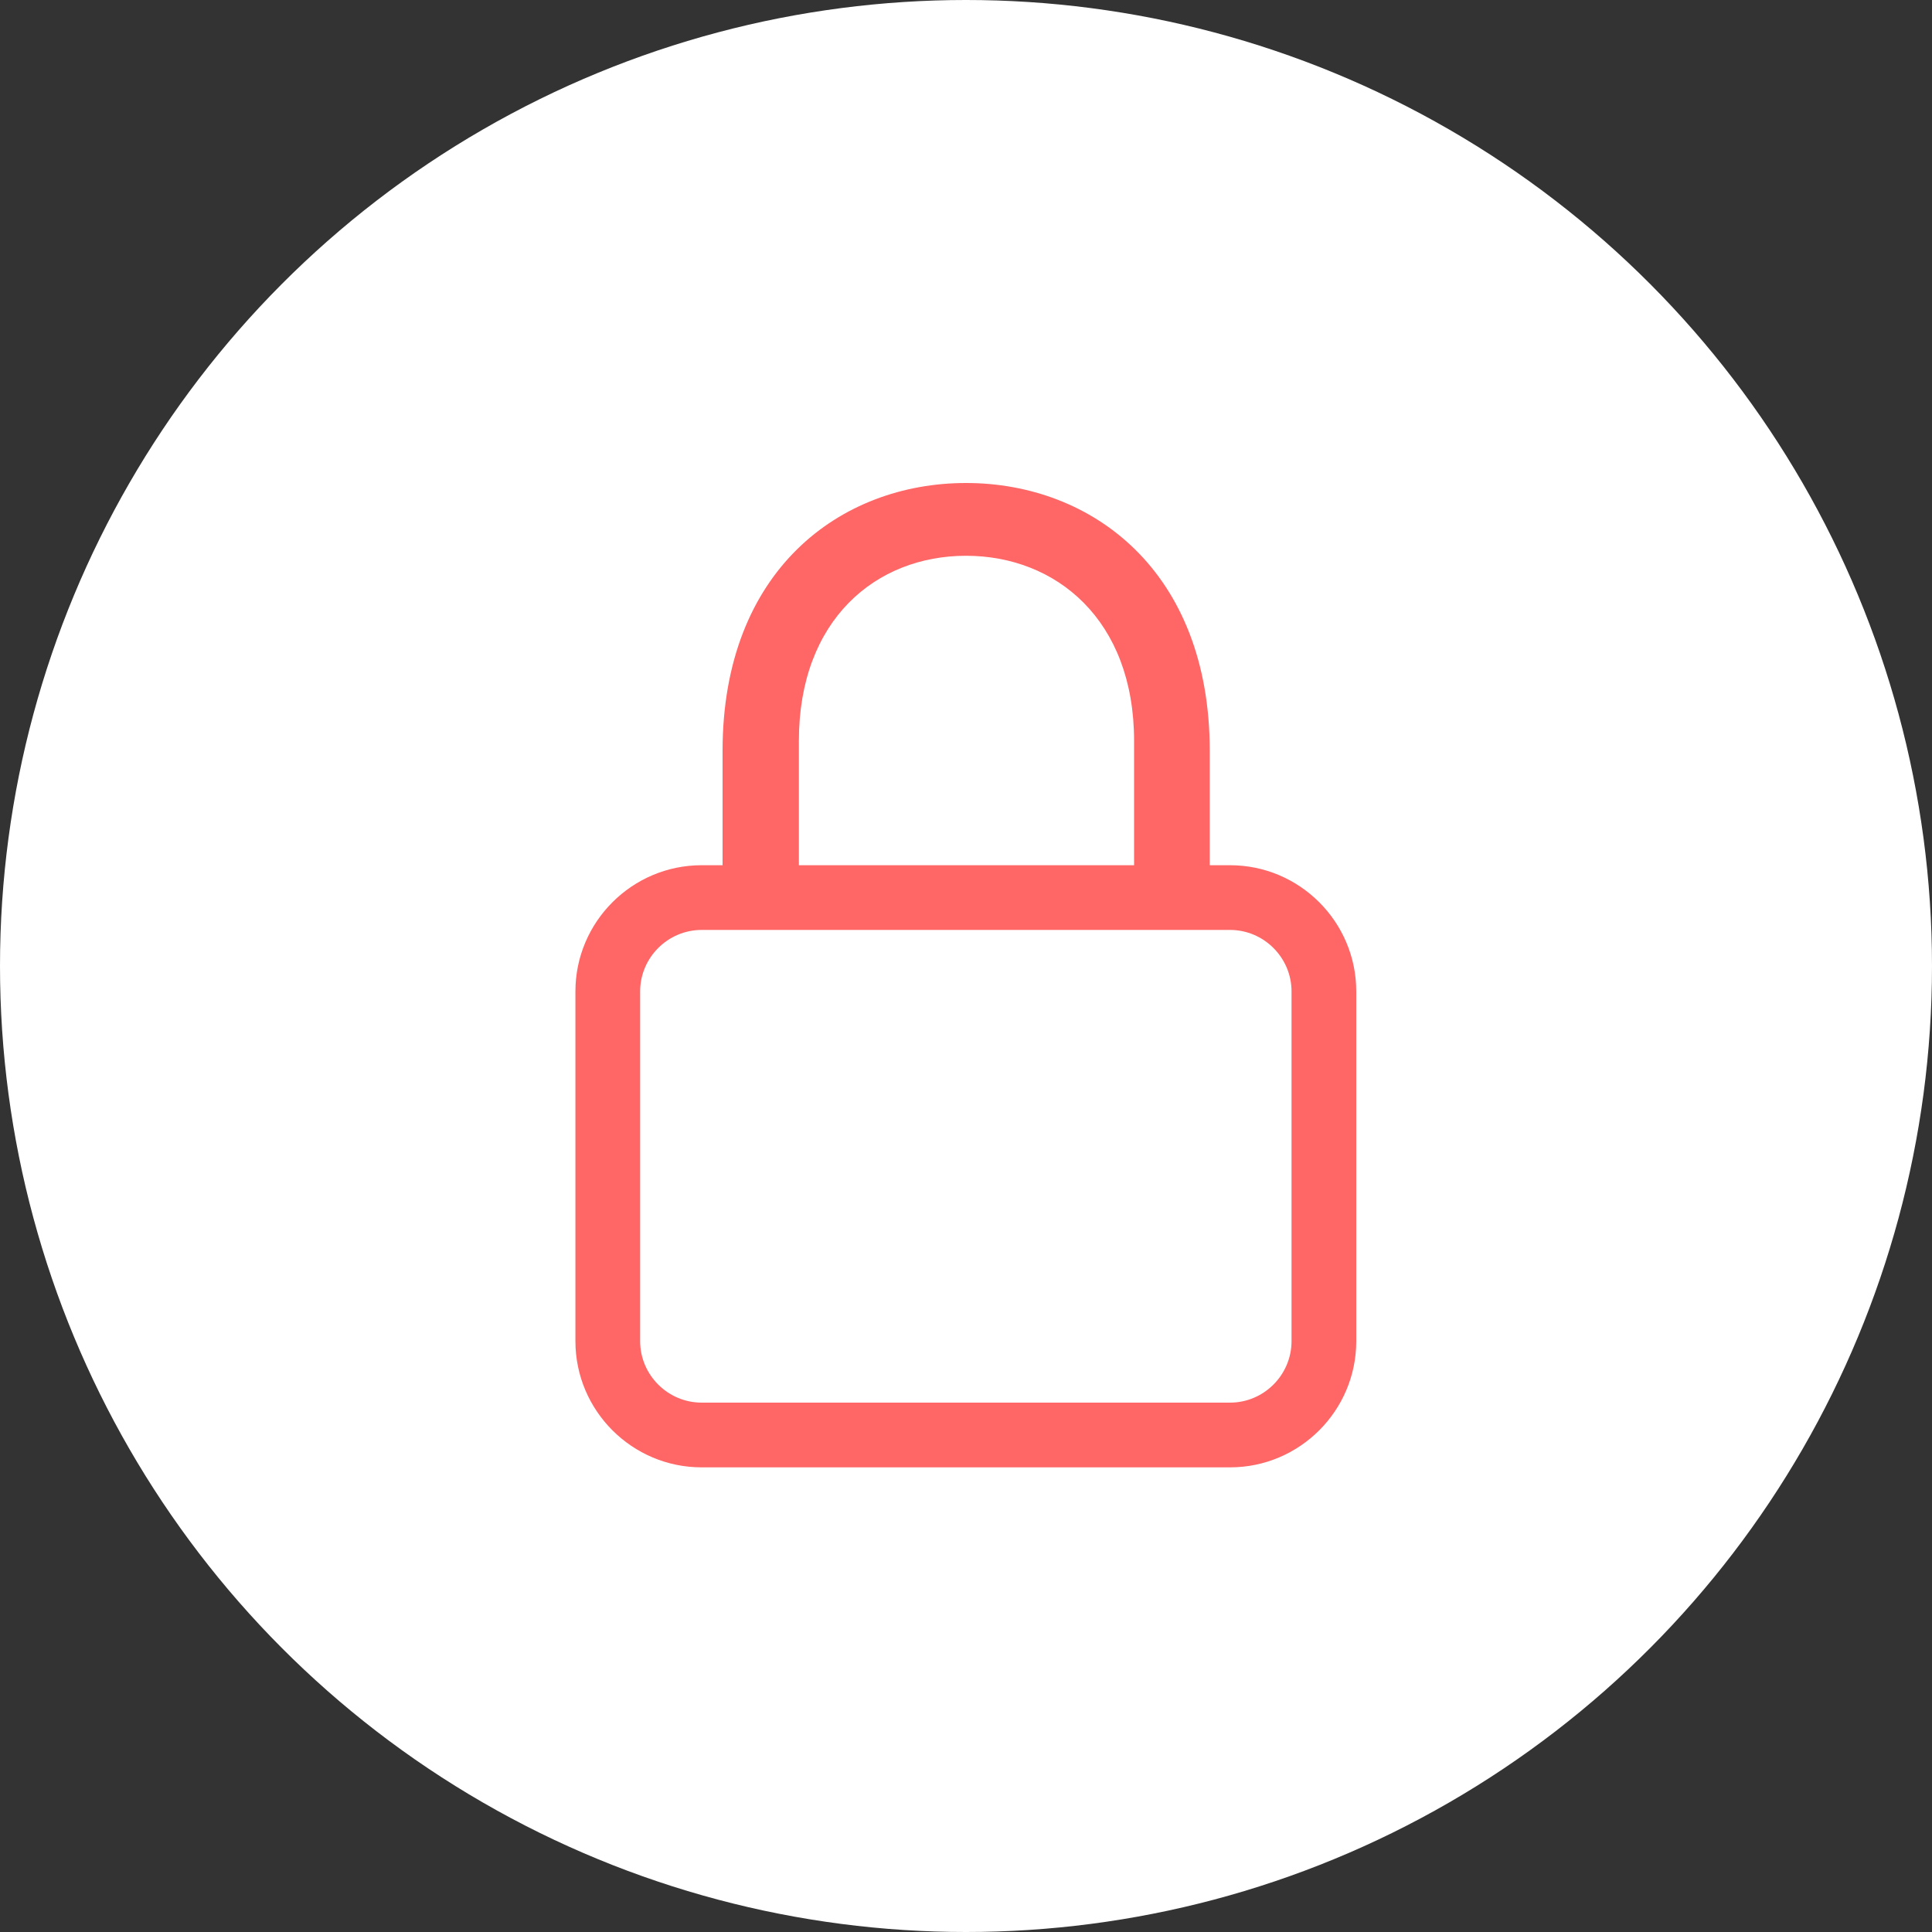
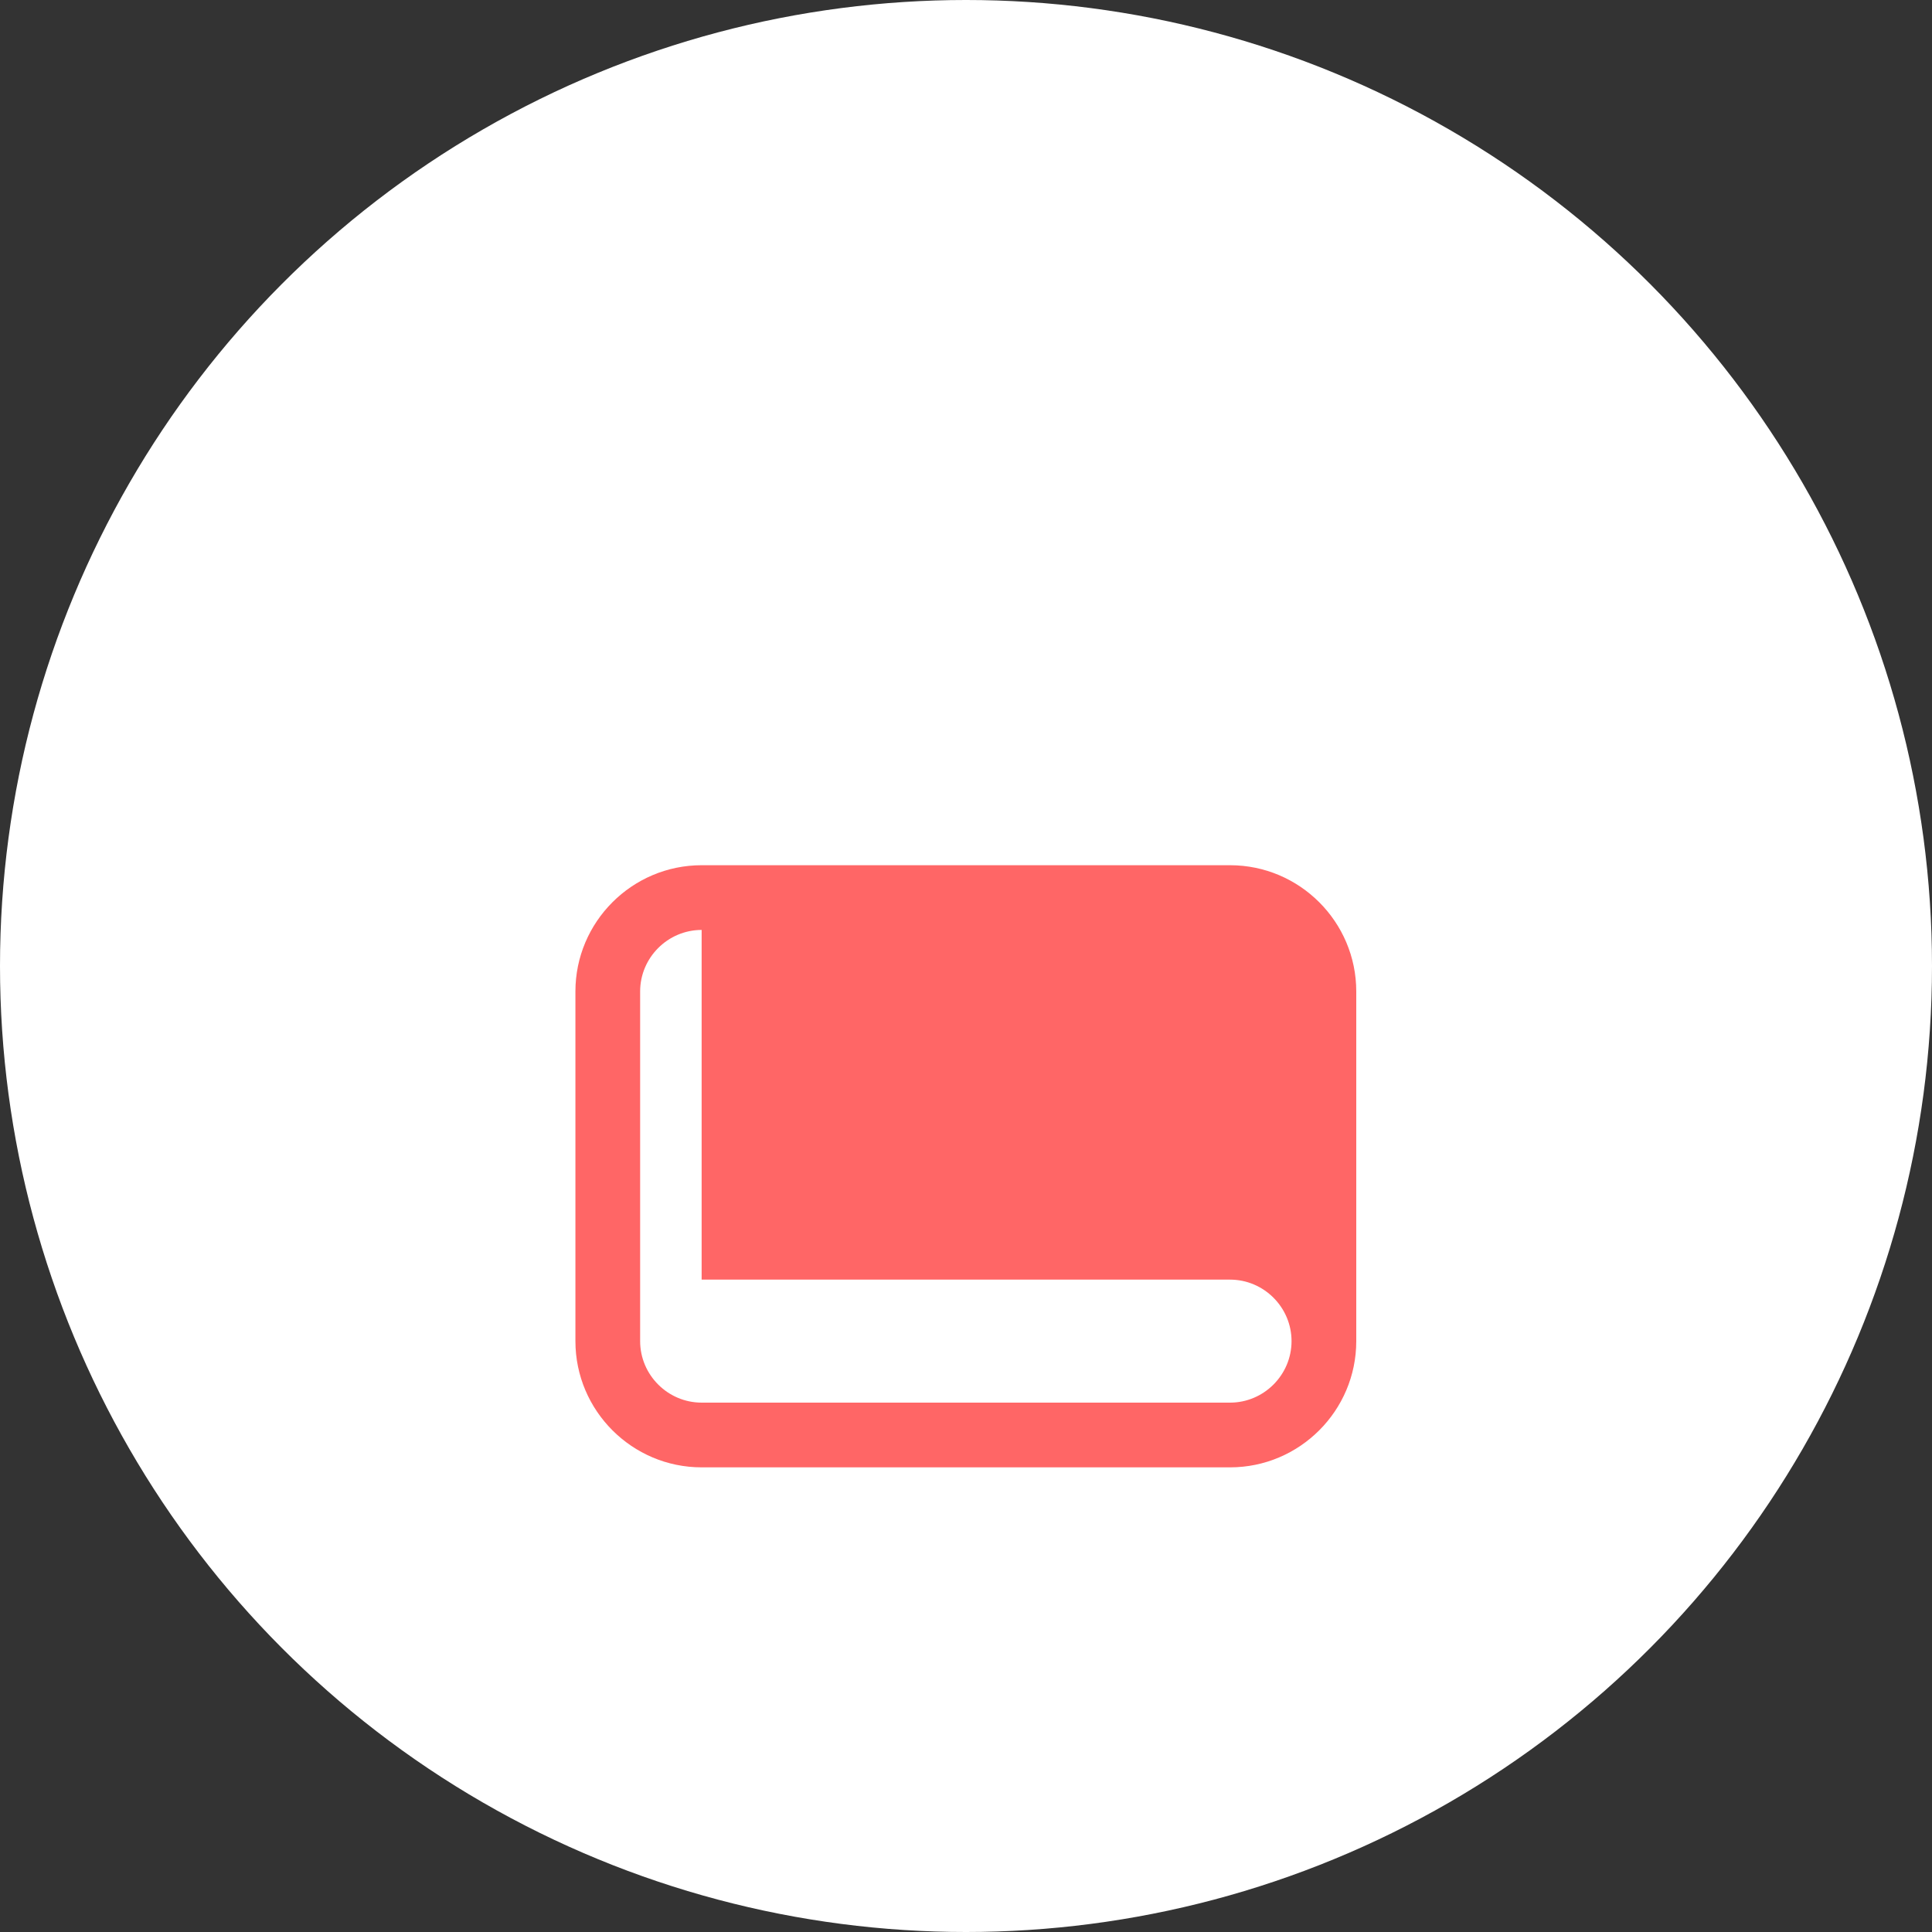
<svg xmlns="http://www.w3.org/2000/svg" id="Layer_2" data-name="Layer 2" viewBox="0 0 60 60">
  <rect x="0" y="0" width="60" height="60" fill="#333333" stroke="none" />
  <defs>
    <style> .cls-1 { fill: #fff; } .cls-2 { fill: #f66; } </style>
  </defs>
  <g id="Layer_1-2" data-name="Layer 1">
    <g>
      <circle class="cls-1" cx="30" cy="30" r="30" />
-       <path class="cls-2" d="m22.44,28.03h2.37v-5.02c0-3.77,2.4-5.75,5.19-5.75s5.22,1.98,5.22,5.75v5.02h2.35v-4.71c0-5.6-3.67-8.32-7.57-8.32s-7.56,2.71-7.56,8.32v4.71Z" />
-       <path class="cls-2" d="m38.2,45.57h-16.41c-2.16,0-3.92-1.76-3.92-3.92v-10.86c0-2.16,1.76-3.92,3.92-3.92h16.41c2.16,0,3.92,1.76,3.92,3.92v10.86c0,2.16-1.76,3.92-3.92,3.92Zm-16.41-16.69c-1.05,0-1.91.86-1.91,1.91v10.86c0,1.05.86,1.91,1.91,1.91h16.41c1.05,0,1.91-.86,1.91-1.91v-10.86c0-1.05-.86-1.91-1.91-1.91h-16.41Z" />
+       <path class="cls-2" d="m38.2,45.57h-16.41c-2.16,0-3.92-1.76-3.92-3.92v-10.86c0-2.16,1.76-3.92,3.92-3.92h16.41c2.16,0,3.92,1.76,3.92,3.92v10.86c0,2.16-1.76,3.92-3.92,3.92Zm-16.41-16.69c-1.05,0-1.91.86-1.91,1.91v10.86c0,1.05.86,1.91,1.91,1.91h16.41c1.05,0,1.91-.86,1.91-1.91c0-1.05-.86-1.91-1.91-1.91h-16.41Z" />
    </g>
  </g>
</svg>